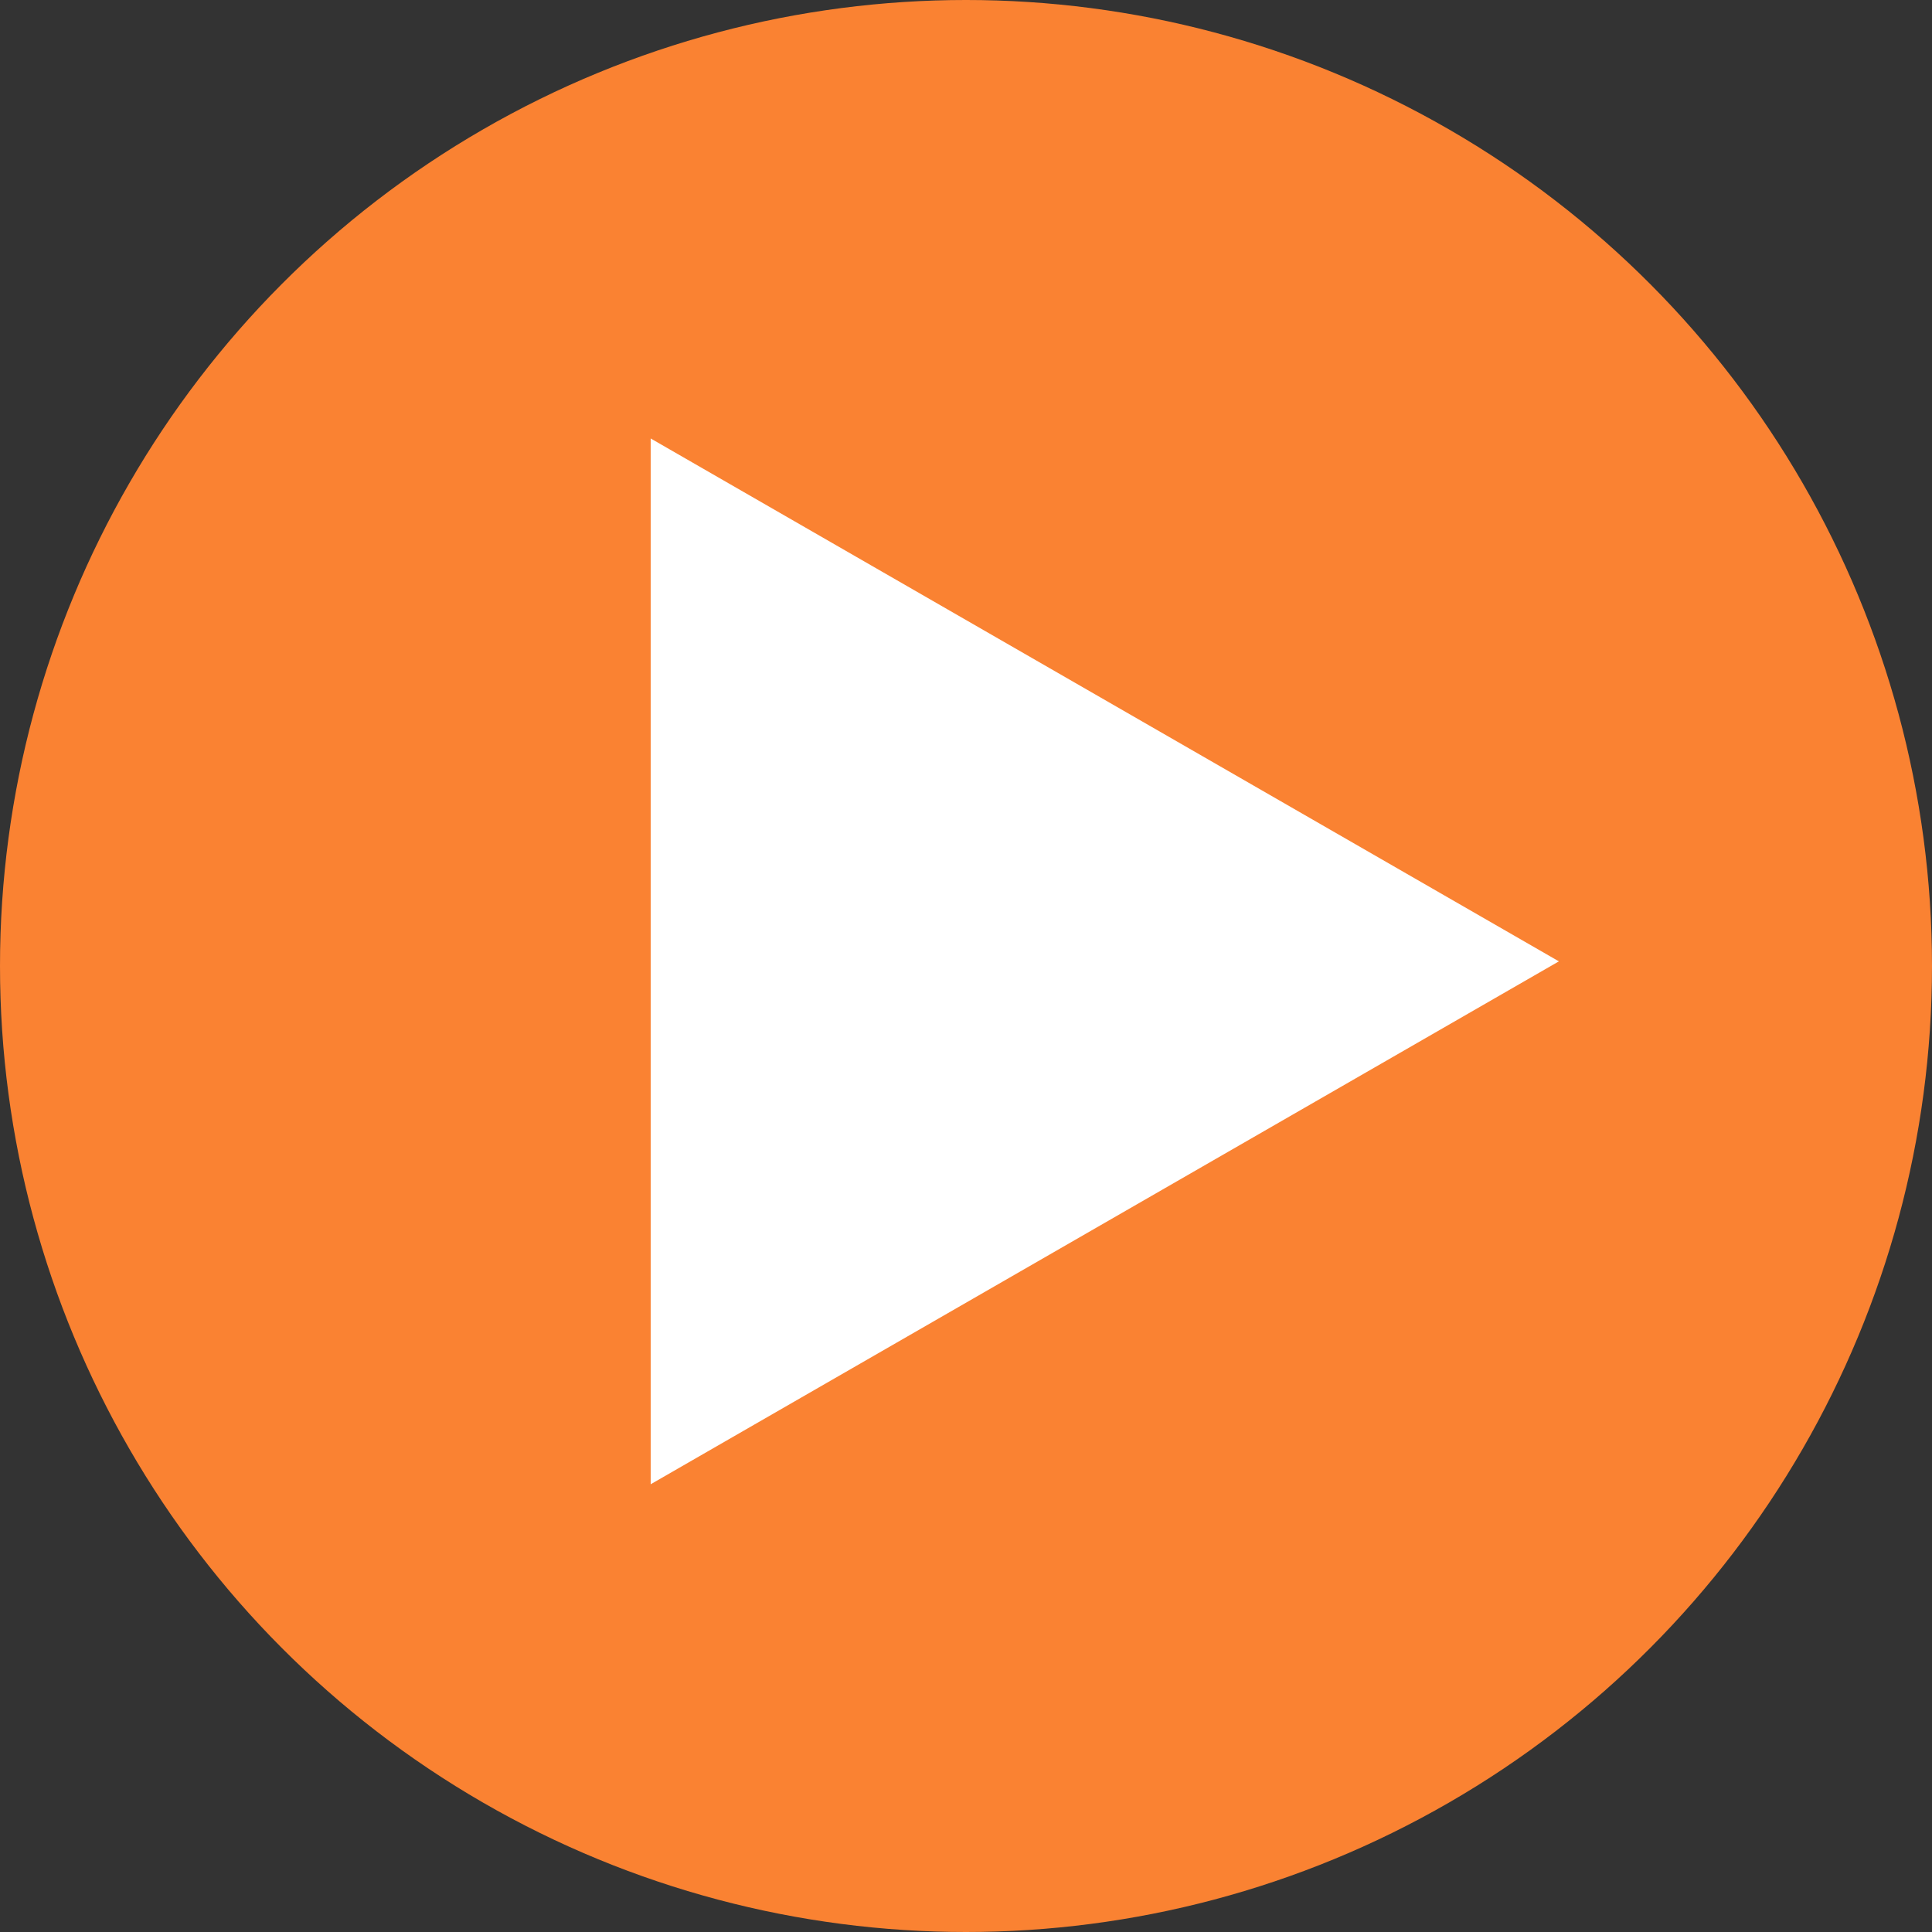
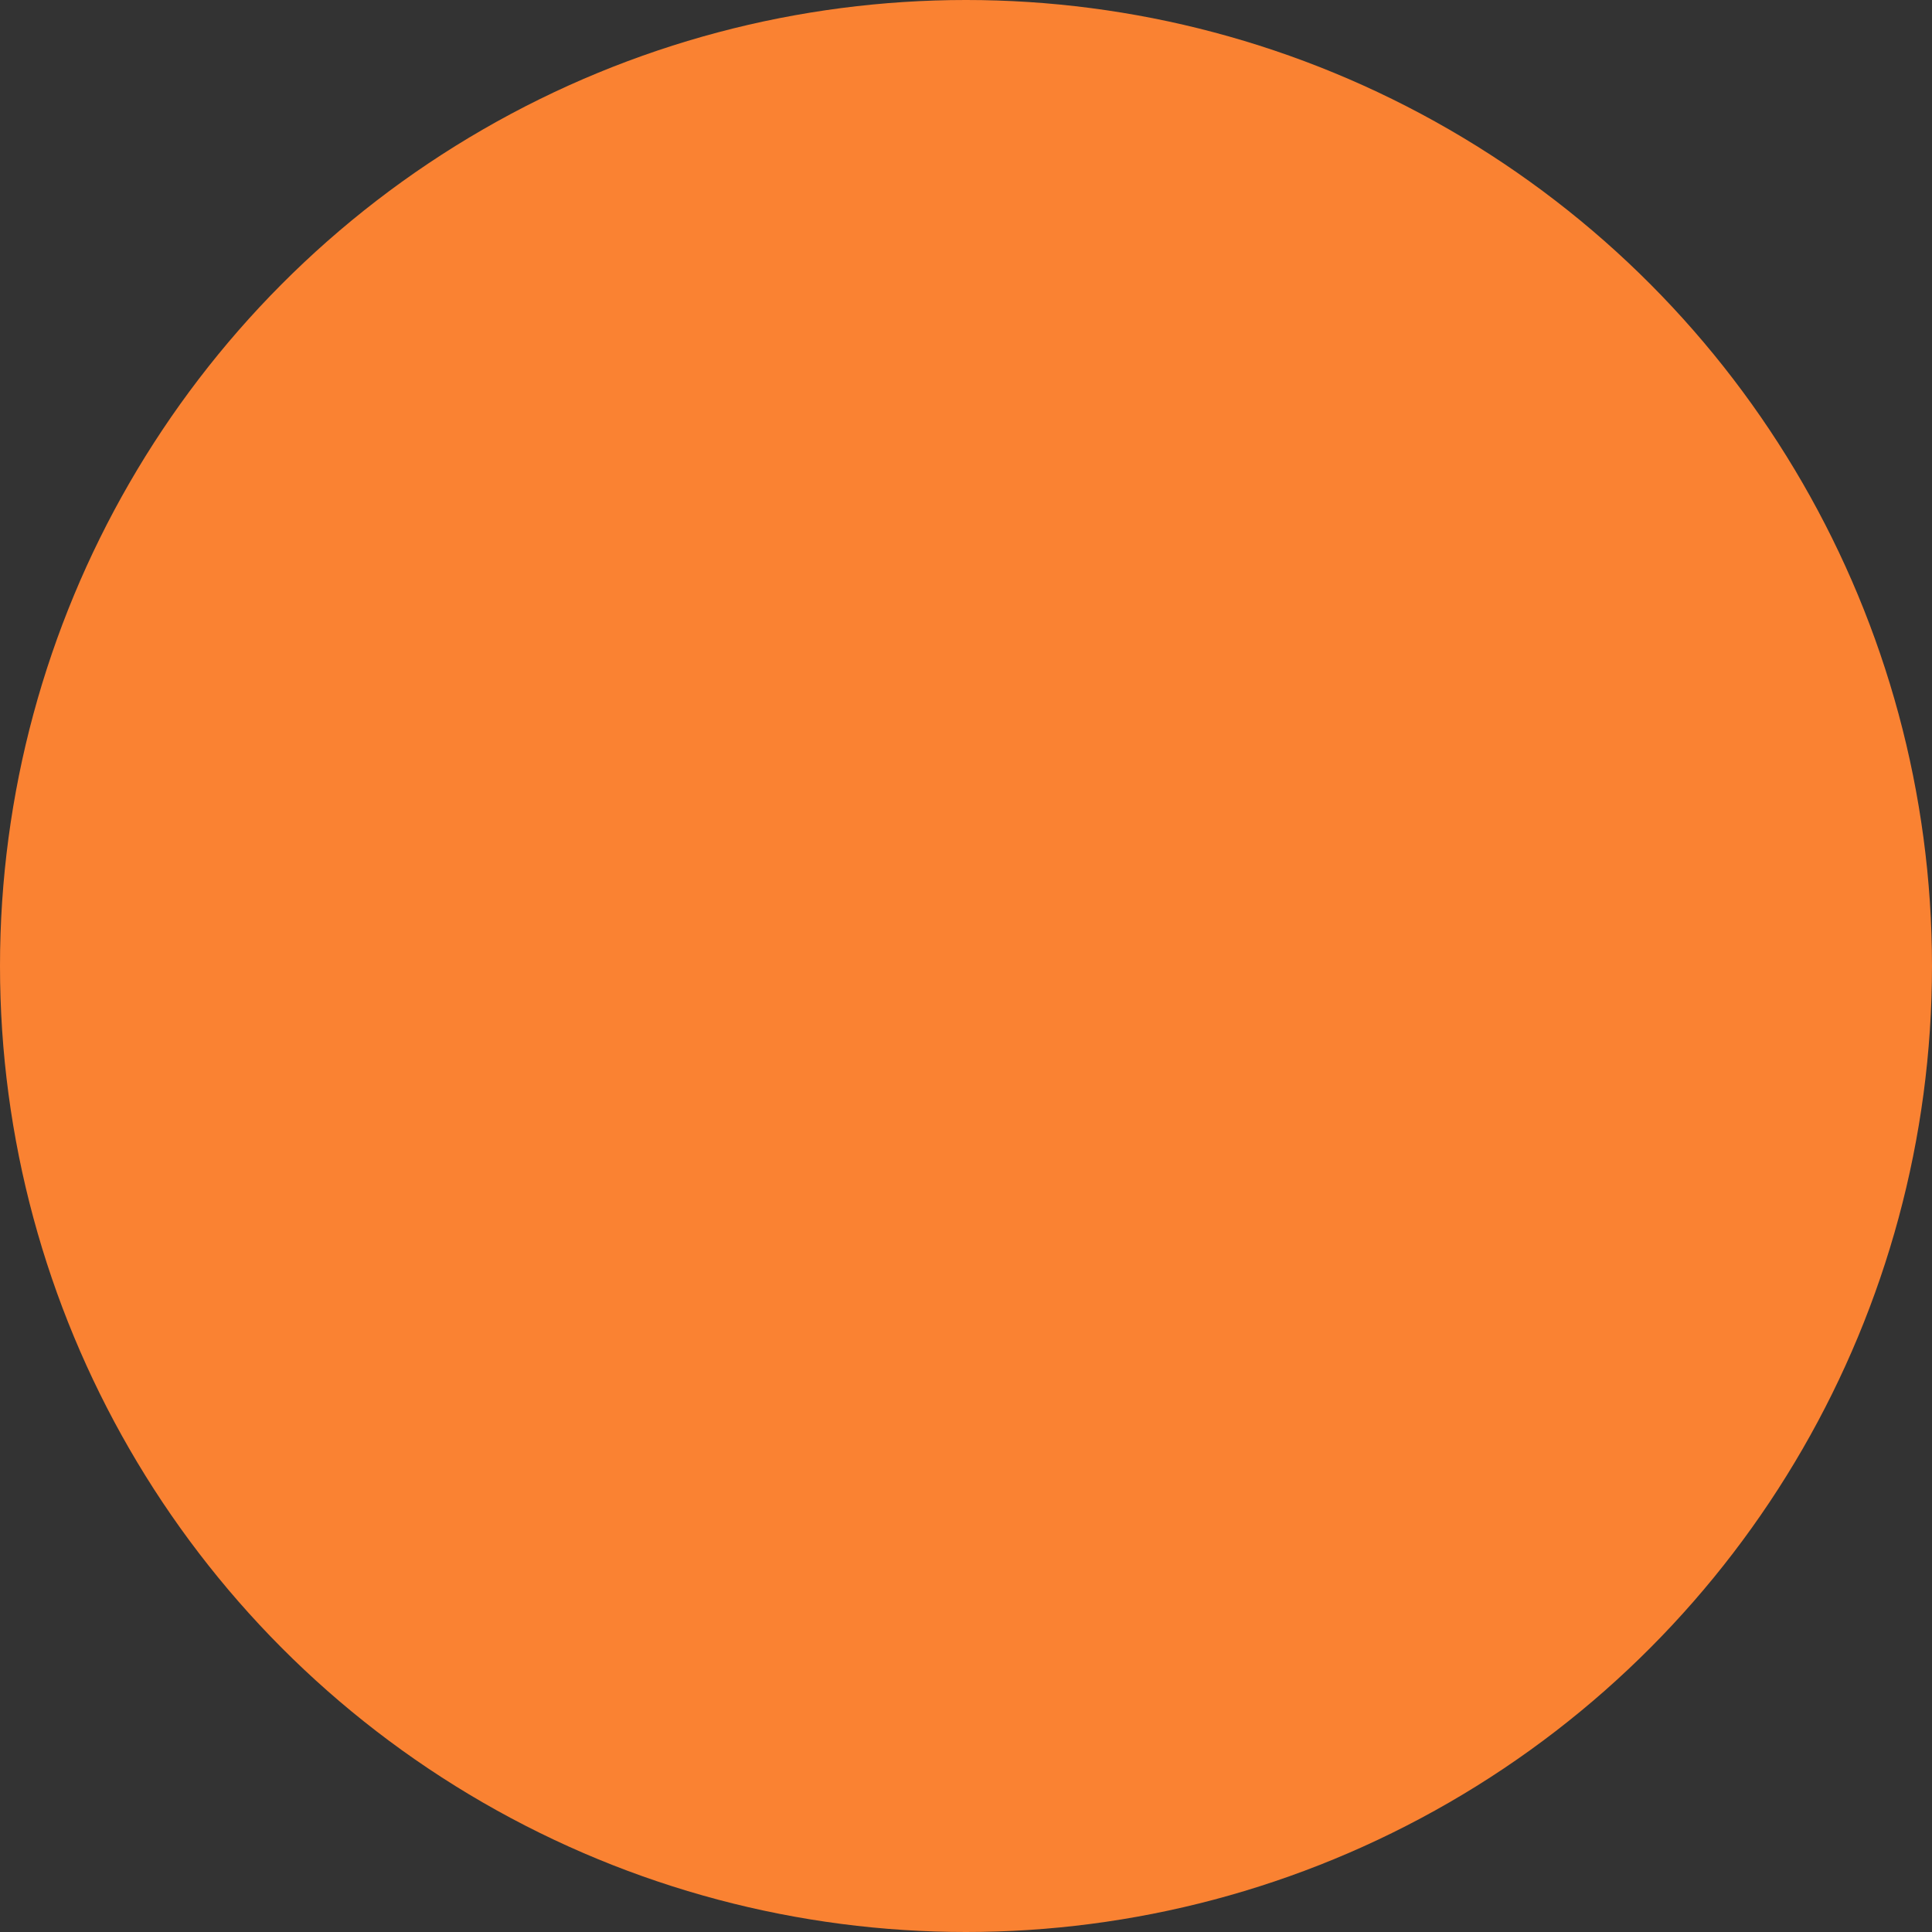
<svg xmlns="http://www.w3.org/2000/svg" viewBox="0 0 219 219">
  <rect x="0" y="0" width="219" height="219" fill="#333333" stroke="none" />
  <circle cx="109.5" cy="109.5" r="109.5" fill="#fa8232" />
-   <path fill="#ffffff" d="M73.757 49.702v118.544l102.948-59.272z" />
</svg>